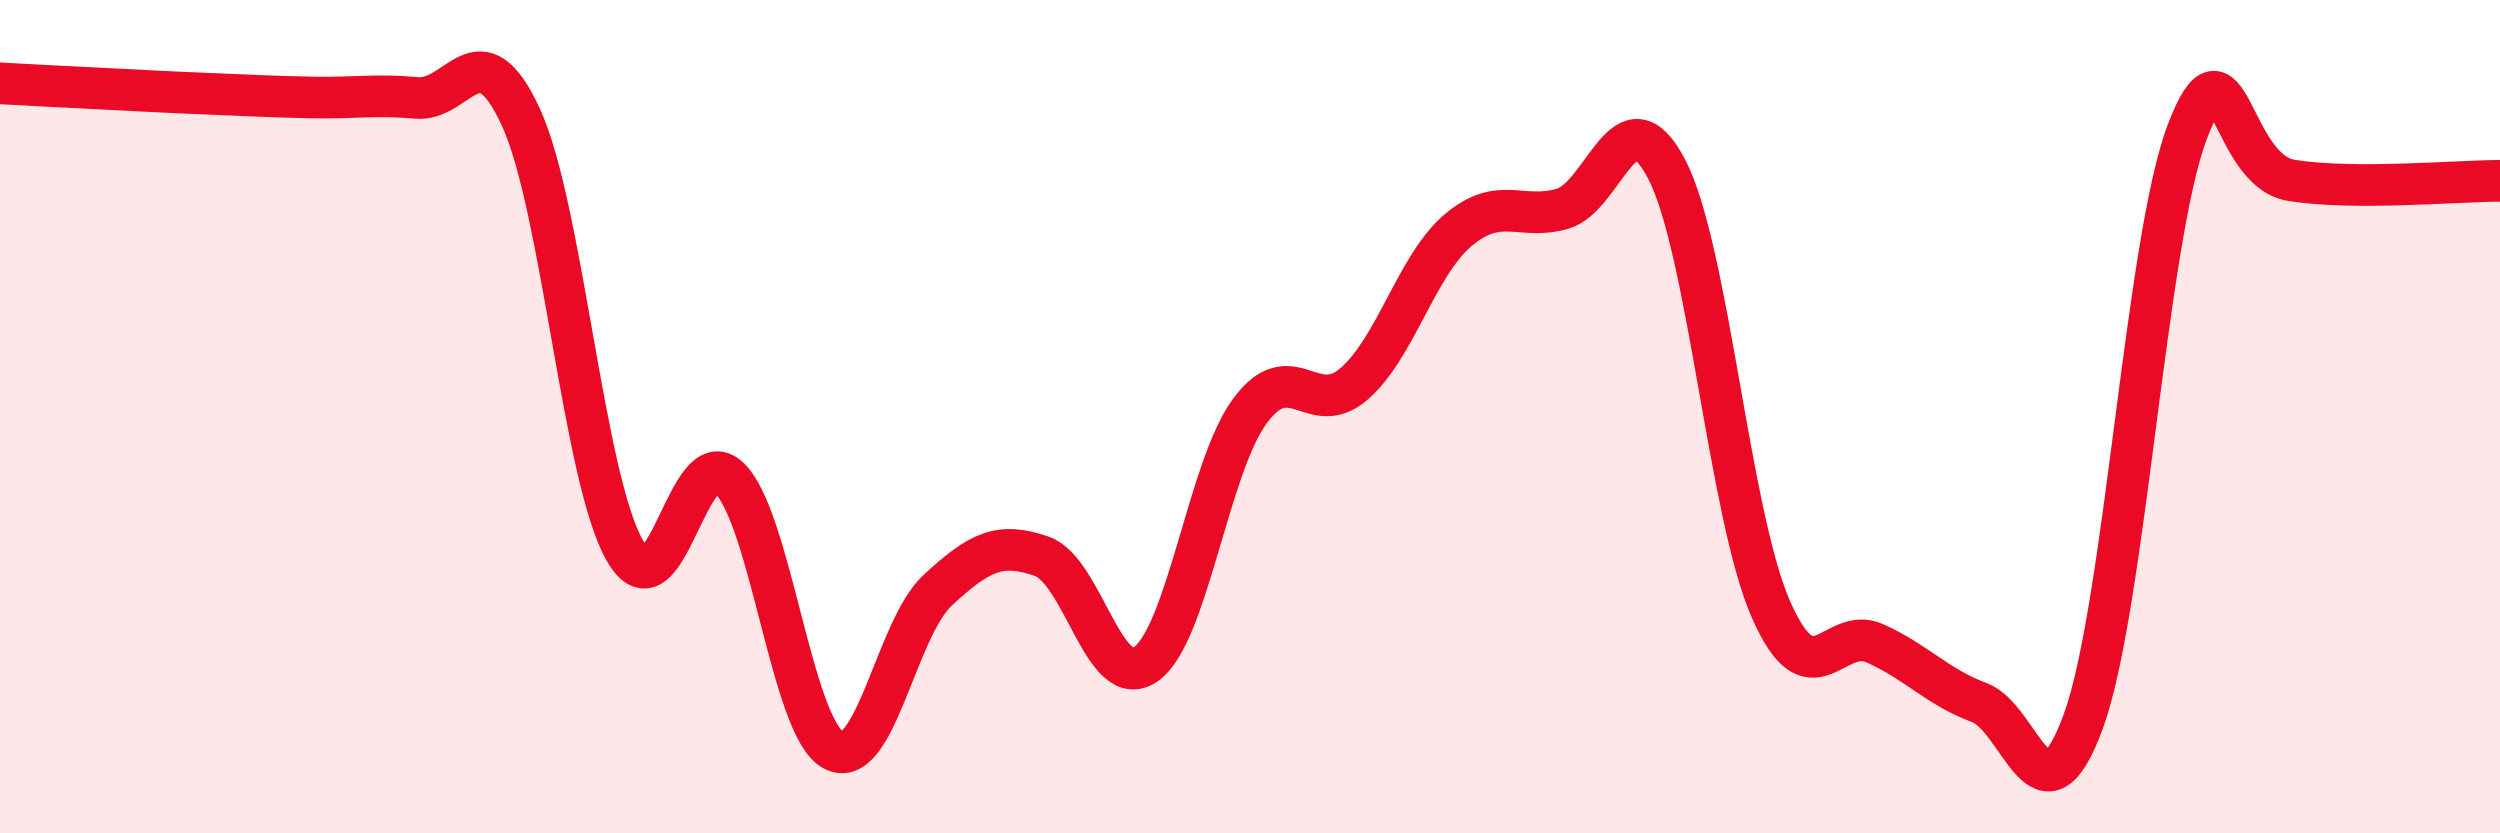
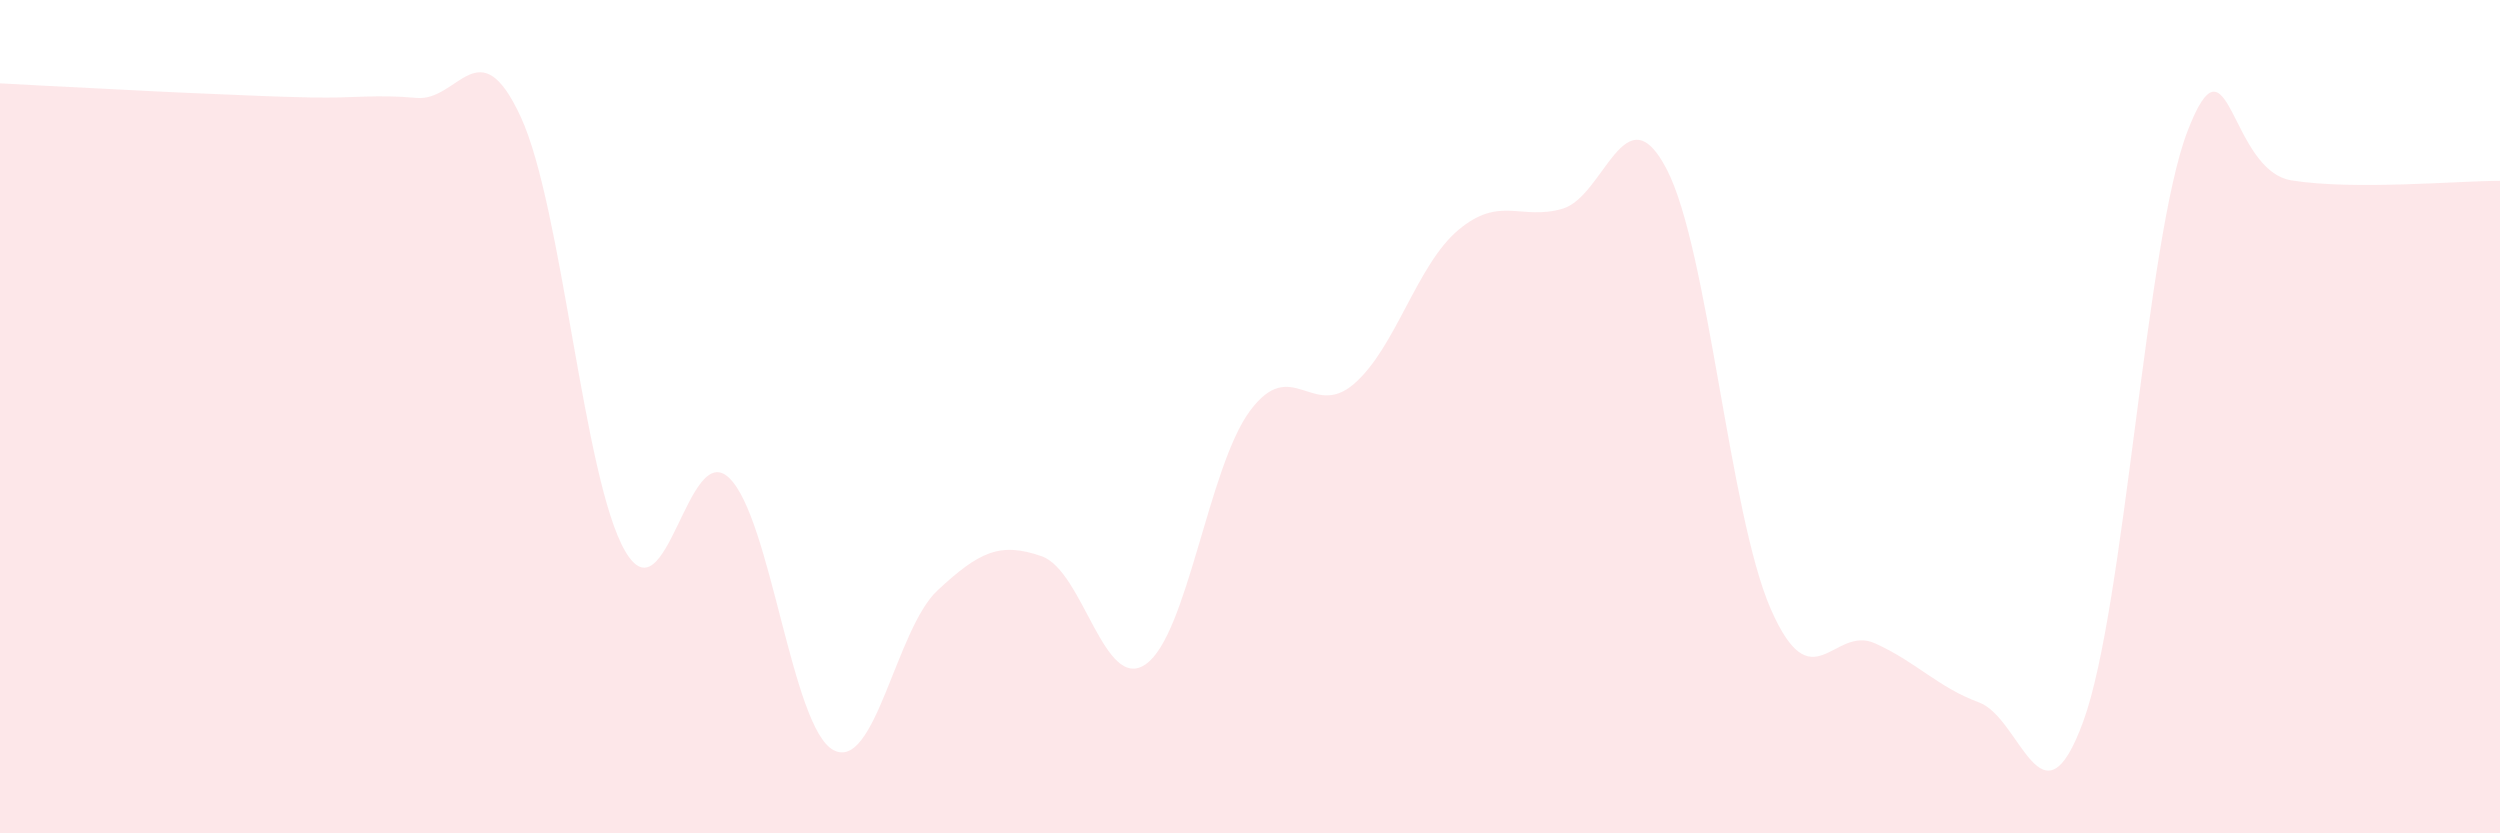
<svg xmlns="http://www.w3.org/2000/svg" width="60" height="20" viewBox="0 0 60 20">
  <path d="M 0,2 C 0.5,2.03 1.5,2.08 2.5,2.13 C 3.5,2.18 4,2.21 5,2.25 C 6,2.29 6.5,2.32 7.5,2.34 C 8.5,2.36 9,2.26 10,2.35 C 11,2.44 11.5,0.64 12.5,2.81 C 13.5,4.98 14,11.49 15,13.22 C 16,14.95 16.5,10.51 17.5,11.47 C 18.5,12.43 19,17.46 20,18 C 21,18.54 21.5,15.1 22.5,14.17 C 23.5,13.24 24,13 25,13.35 C 26,13.7 26.5,16.64 27.5,15.94 C 28.5,15.24 29,11.21 30,9.86 C 31,8.51 31.5,10.08 32.5,9.21 C 33.5,8.34 34,6.36 35,5.52 C 36,4.68 36.5,5.3 37.5,5.01 C 38.5,4.72 39,2.14 40,4.06 C 41,5.98 41.5,12.34 42.5,14.62 C 43.5,16.9 44,14.99 45,15.44 C 46,15.89 46.5,16.49 47.5,16.86 C 48.5,17.23 49,20.05 50,17.31 C 51,14.57 51.5,5.75 52.5,3.15 C 53.5,0.55 53.5,4.09 55,4.33 C 56.5,4.57 59,4.34 60,4.34L60 20L0 20Z" fill="#EB0A25" opacity="0.1" stroke-linecap="round" stroke-linejoin="round" />
-   <path d="M 0,2 C 0.5,2.03 1.5,2.08 2.5,2.13 C 3.5,2.18 4,2.21 5,2.25 C 6,2.29 6.5,2.32 7.5,2.34 C 8.5,2.36 9,2.26 10,2.35 C 11,2.44 11.5,0.64 12.5,2.81 C 13.5,4.98 14,11.49 15,13.22 C 16,14.95 16.5,10.51 17.5,11.47 C 18.5,12.43 19,17.46 20,18 C 21,18.54 21.5,15.1 22.5,14.17 C 23.5,13.24 24,13 25,13.35 C 26,13.7 26.5,16.64 27.5,15.94 C 28.5,15.24 29,11.21 30,9.86 C 31,8.51 31.5,10.08 32.5,9.21 C 33.5,8.34 34,6.36 35,5.52 C 36,4.68 36.5,5.3 37.5,5.01 C 38.5,4.72 39,2.14 40,4.06 C 41,5.98 41.5,12.34 42.5,14.62 C 43.5,16.9 44,14.99 45,15.44 C 46,15.89 46.5,16.49 47.5,16.86 C 48.5,17.23 49,20.05 50,17.31 C 51,14.57 51.5,5.75 52.5,3.15 C 53.5,0.55 53.5,4.09 55,4.33 C 56.5,4.57 59,4.34 60,4.34" stroke="#EB0A25" stroke-width="1" fill="none" stroke-linecap="round" stroke-linejoin="round" />
</svg>